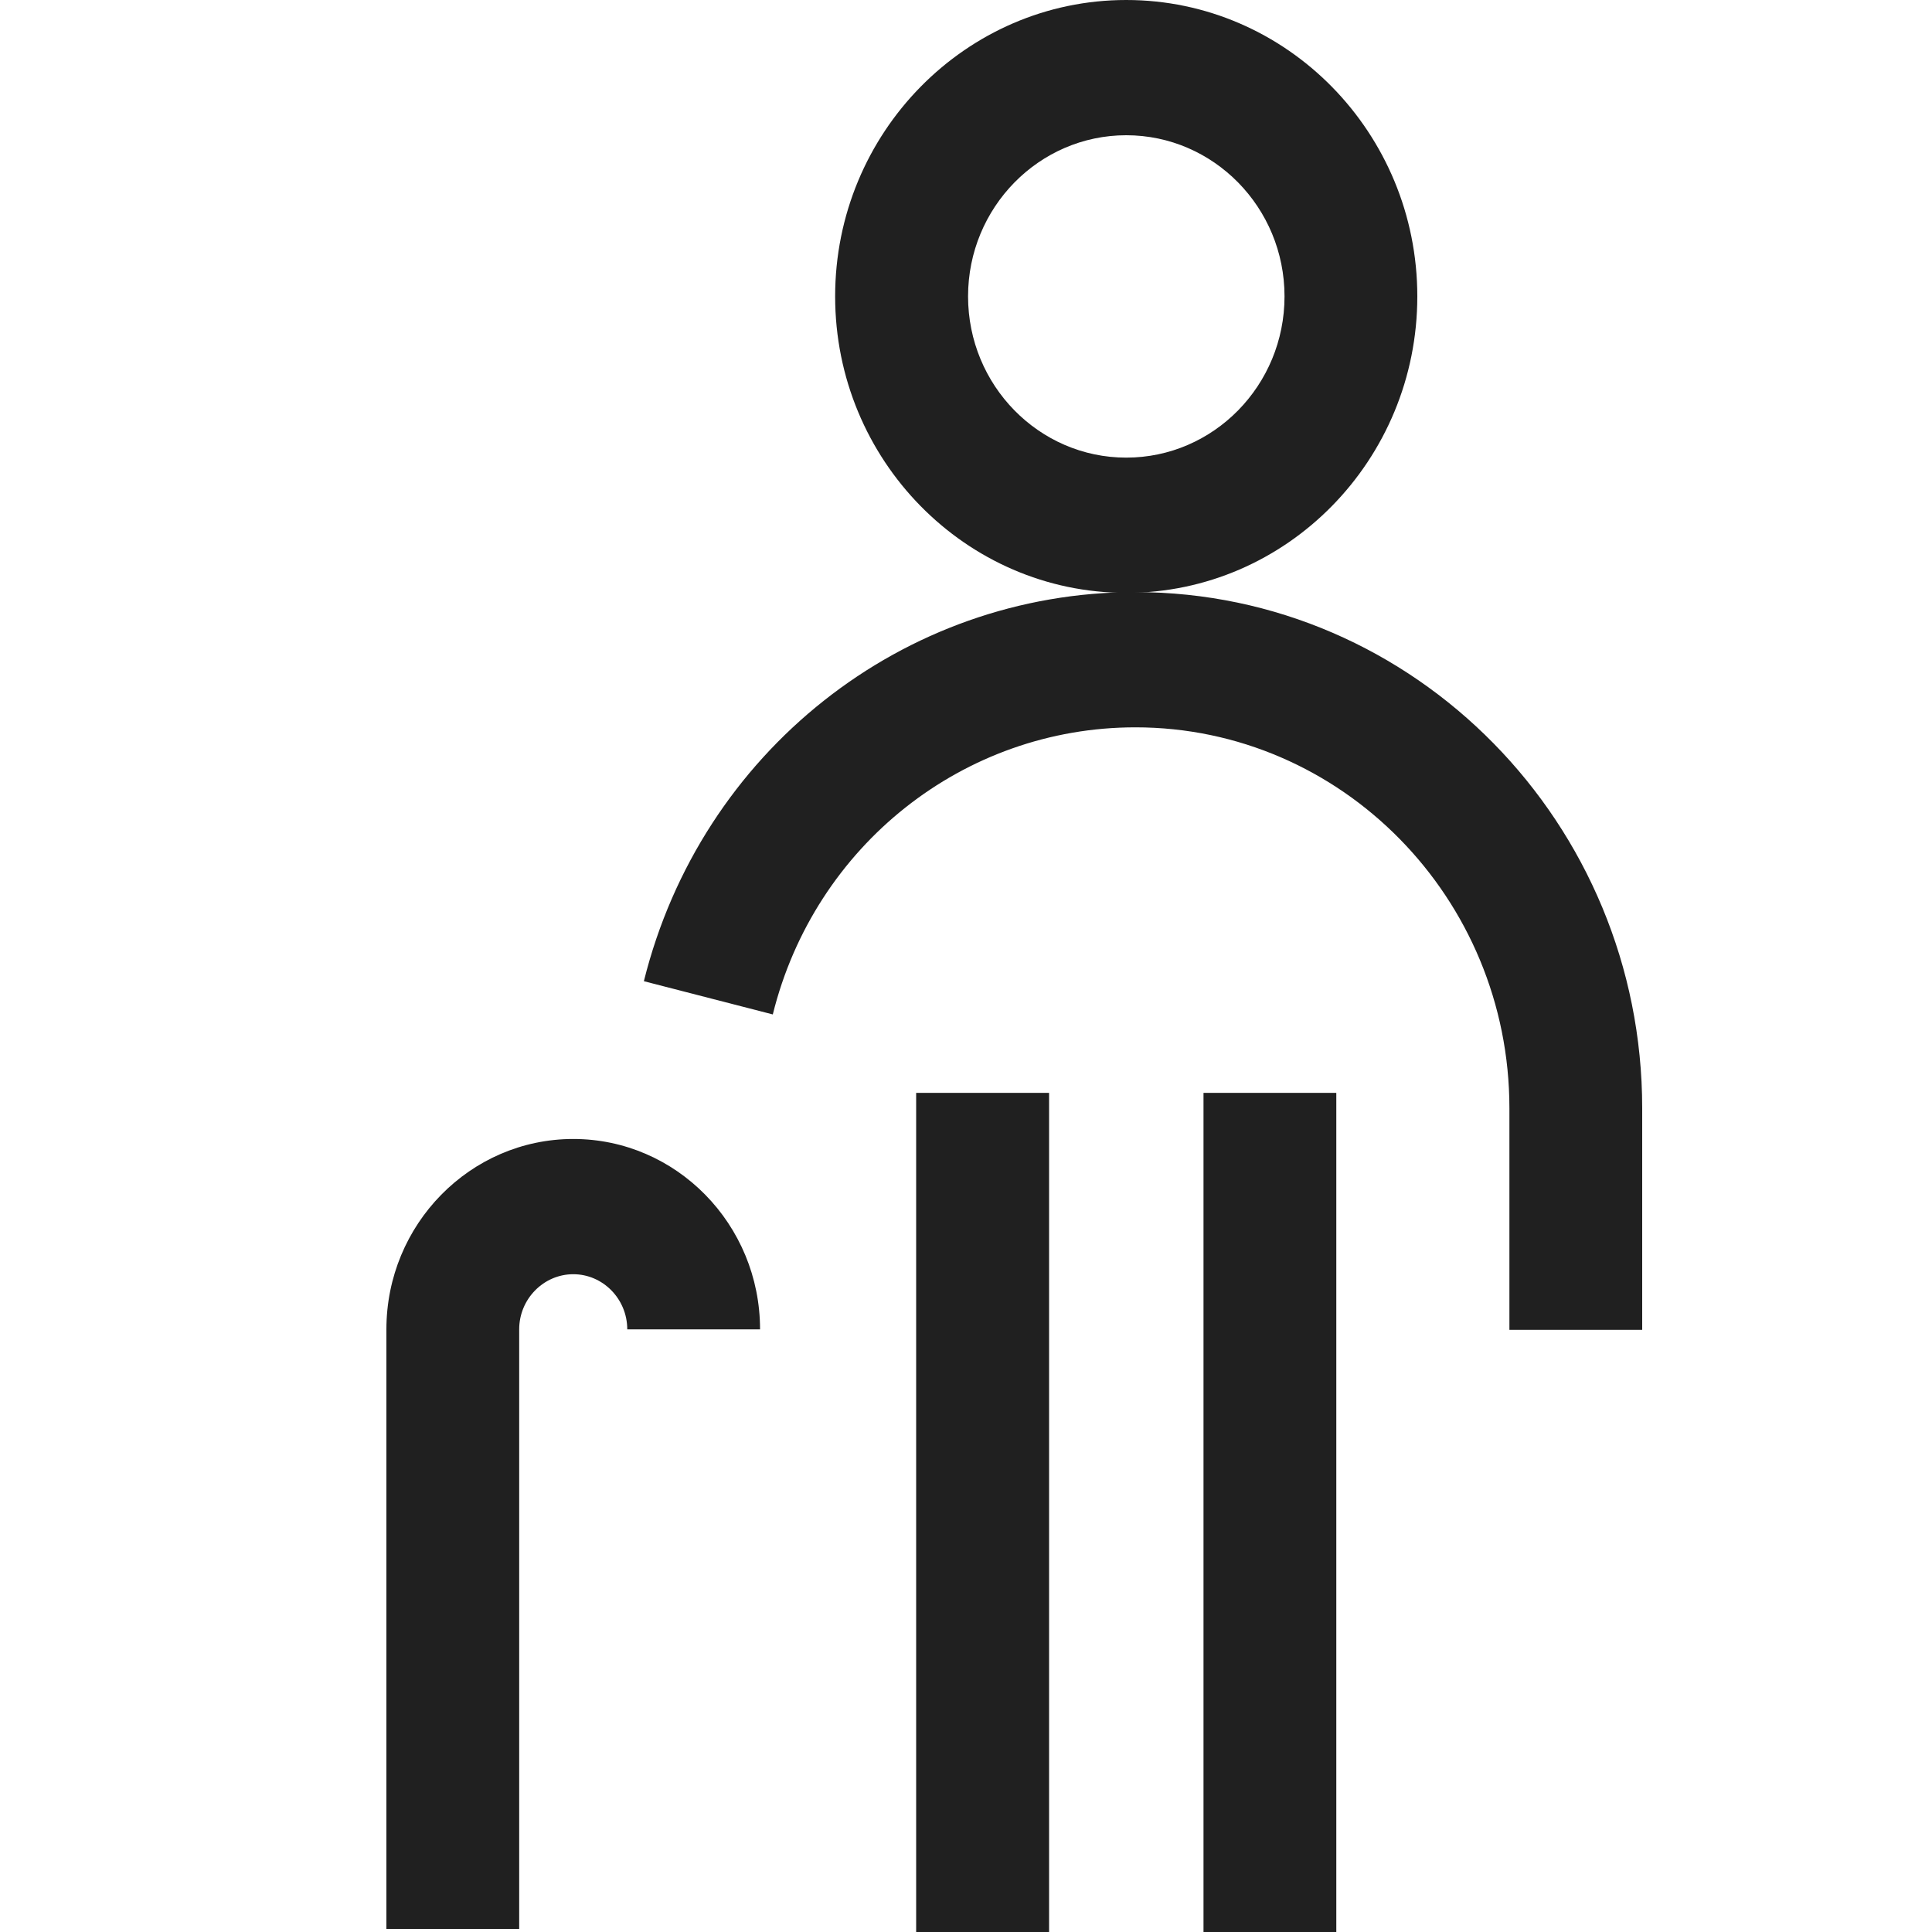
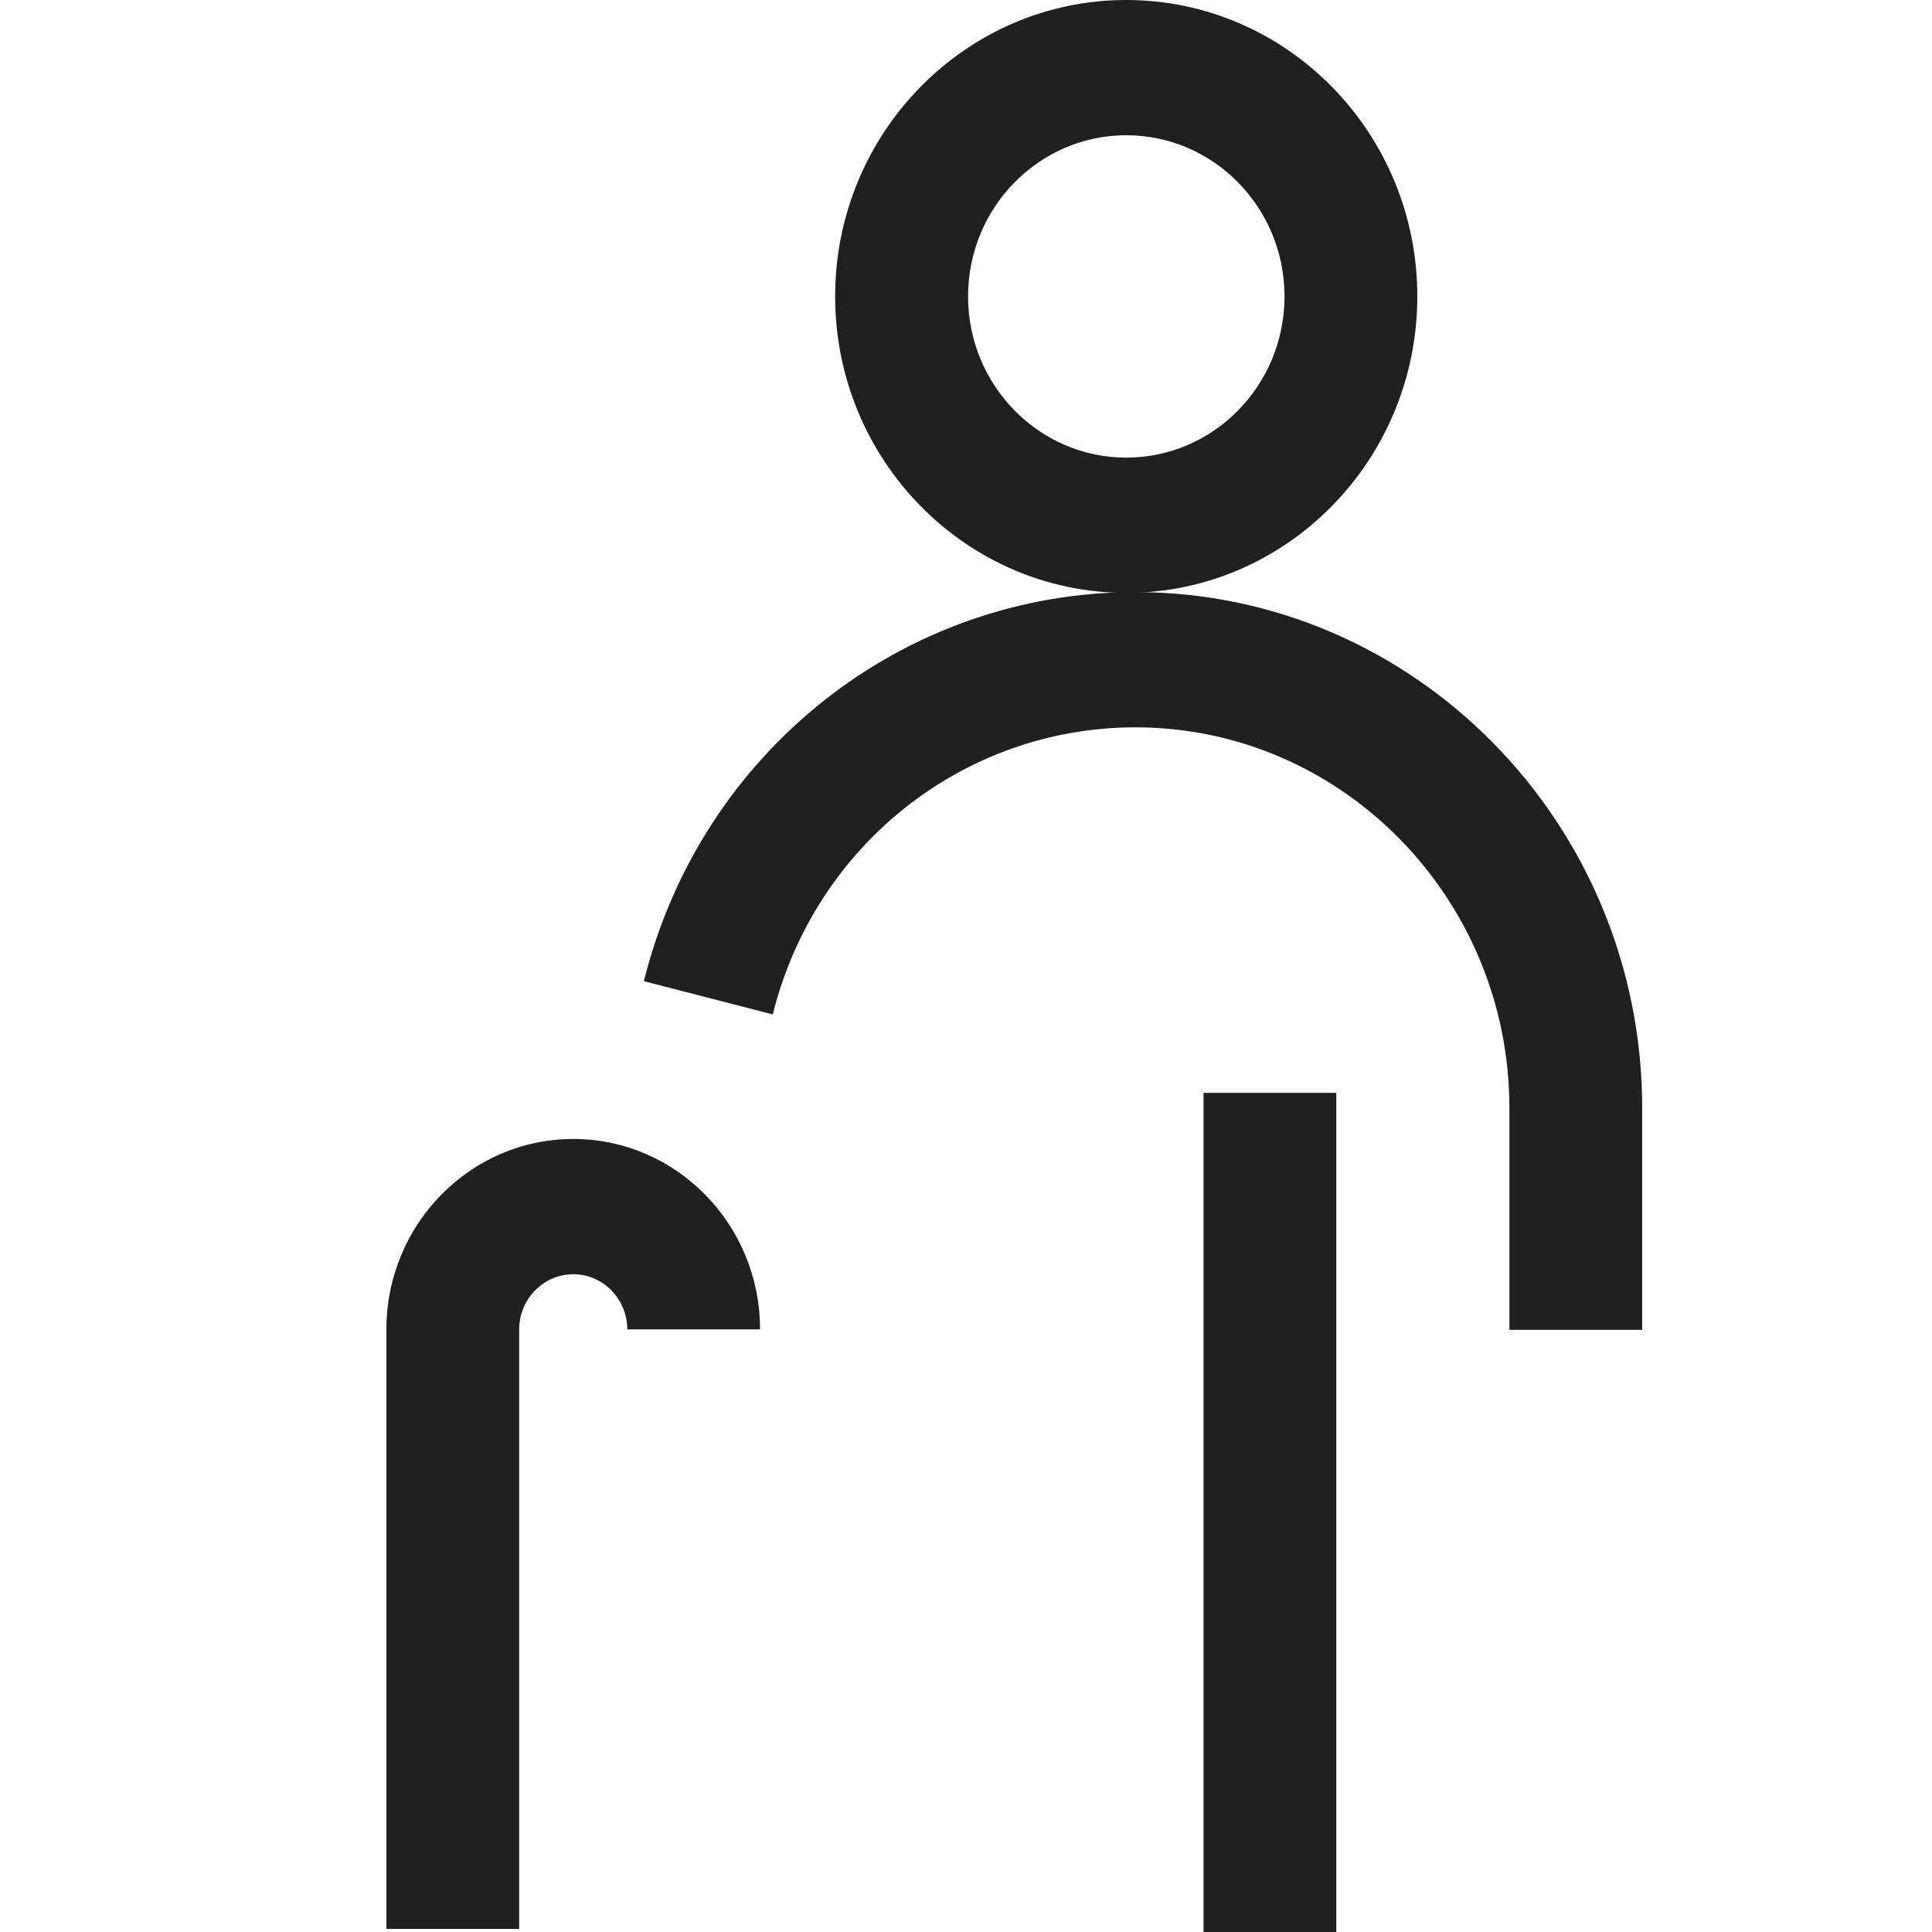
<svg xmlns="http://www.w3.org/2000/svg" width="15" height="15" viewBox="0 0 15 15" fill="none">
  <g clip-path="url(#clip0_1060_26122)">
    <path d="M12.75 10.325H11.719V8.604C11.719 6.973 10.416 5.647 8.815 5.647C7.483 5.647 6.325 6.564 6 7.876L4.999 7.618C5.441 5.839 7.01 4.597 8.815 4.597C10.985 4.597 12.75 6.394 12.75 8.604V10.325Z" fill="#202020" />
    <path d="M10.375 8.485H9.344V15H10.375V8.485Z" fill="#202020" />
-     <path d="M8.145 8.485H7.113V15H8.145V8.485Z" fill="#202020" />
-     <path d="M4.031 14.976H3V10.321C3 9.506 3.651 8.843 4.451 8.843C5.251 8.843 5.901 9.506 5.901 10.321H4.87C4.87 10.085 4.681 9.893 4.451 9.893C4.221 9.893 4.031 10.085 4.031 10.321V14.976Z" fill="#202020" />
+     <path d="M4.031 14.976H3V10.321C3 9.506 3.651 8.843 4.451 8.843C5.251 8.843 5.901 9.506 5.901 10.321H4.87C4.87 10.085 4.681 9.893 4.451 9.893C4.221 9.893 4.031 10.085 4.031 10.321V14.976" fill="#202020" />
    <path d="M8.744 4.603C7.498 4.603 6.484 3.571 6.484 2.301C6.484 1.032 7.498 0 8.744 0C9.991 0 11.004 1.032 11.004 2.301C11.004 3.571 9.991 4.603 8.744 4.603ZM8.744 1.05C8.067 1.05 7.516 1.611 7.516 2.301C7.516 2.992 8.067 3.553 8.744 3.553C9.422 3.553 9.973 2.992 9.973 2.301C9.973 1.611 9.422 1.05 8.744 1.05Z" fill="#202020" />
  </g>
  <defs>
    <clipPath id="clip0_1060_26122">
      <rect width="9.75" height="15" fill="white" transform="translate(3)" />
    </clipPath>
  </defs>
</svg>